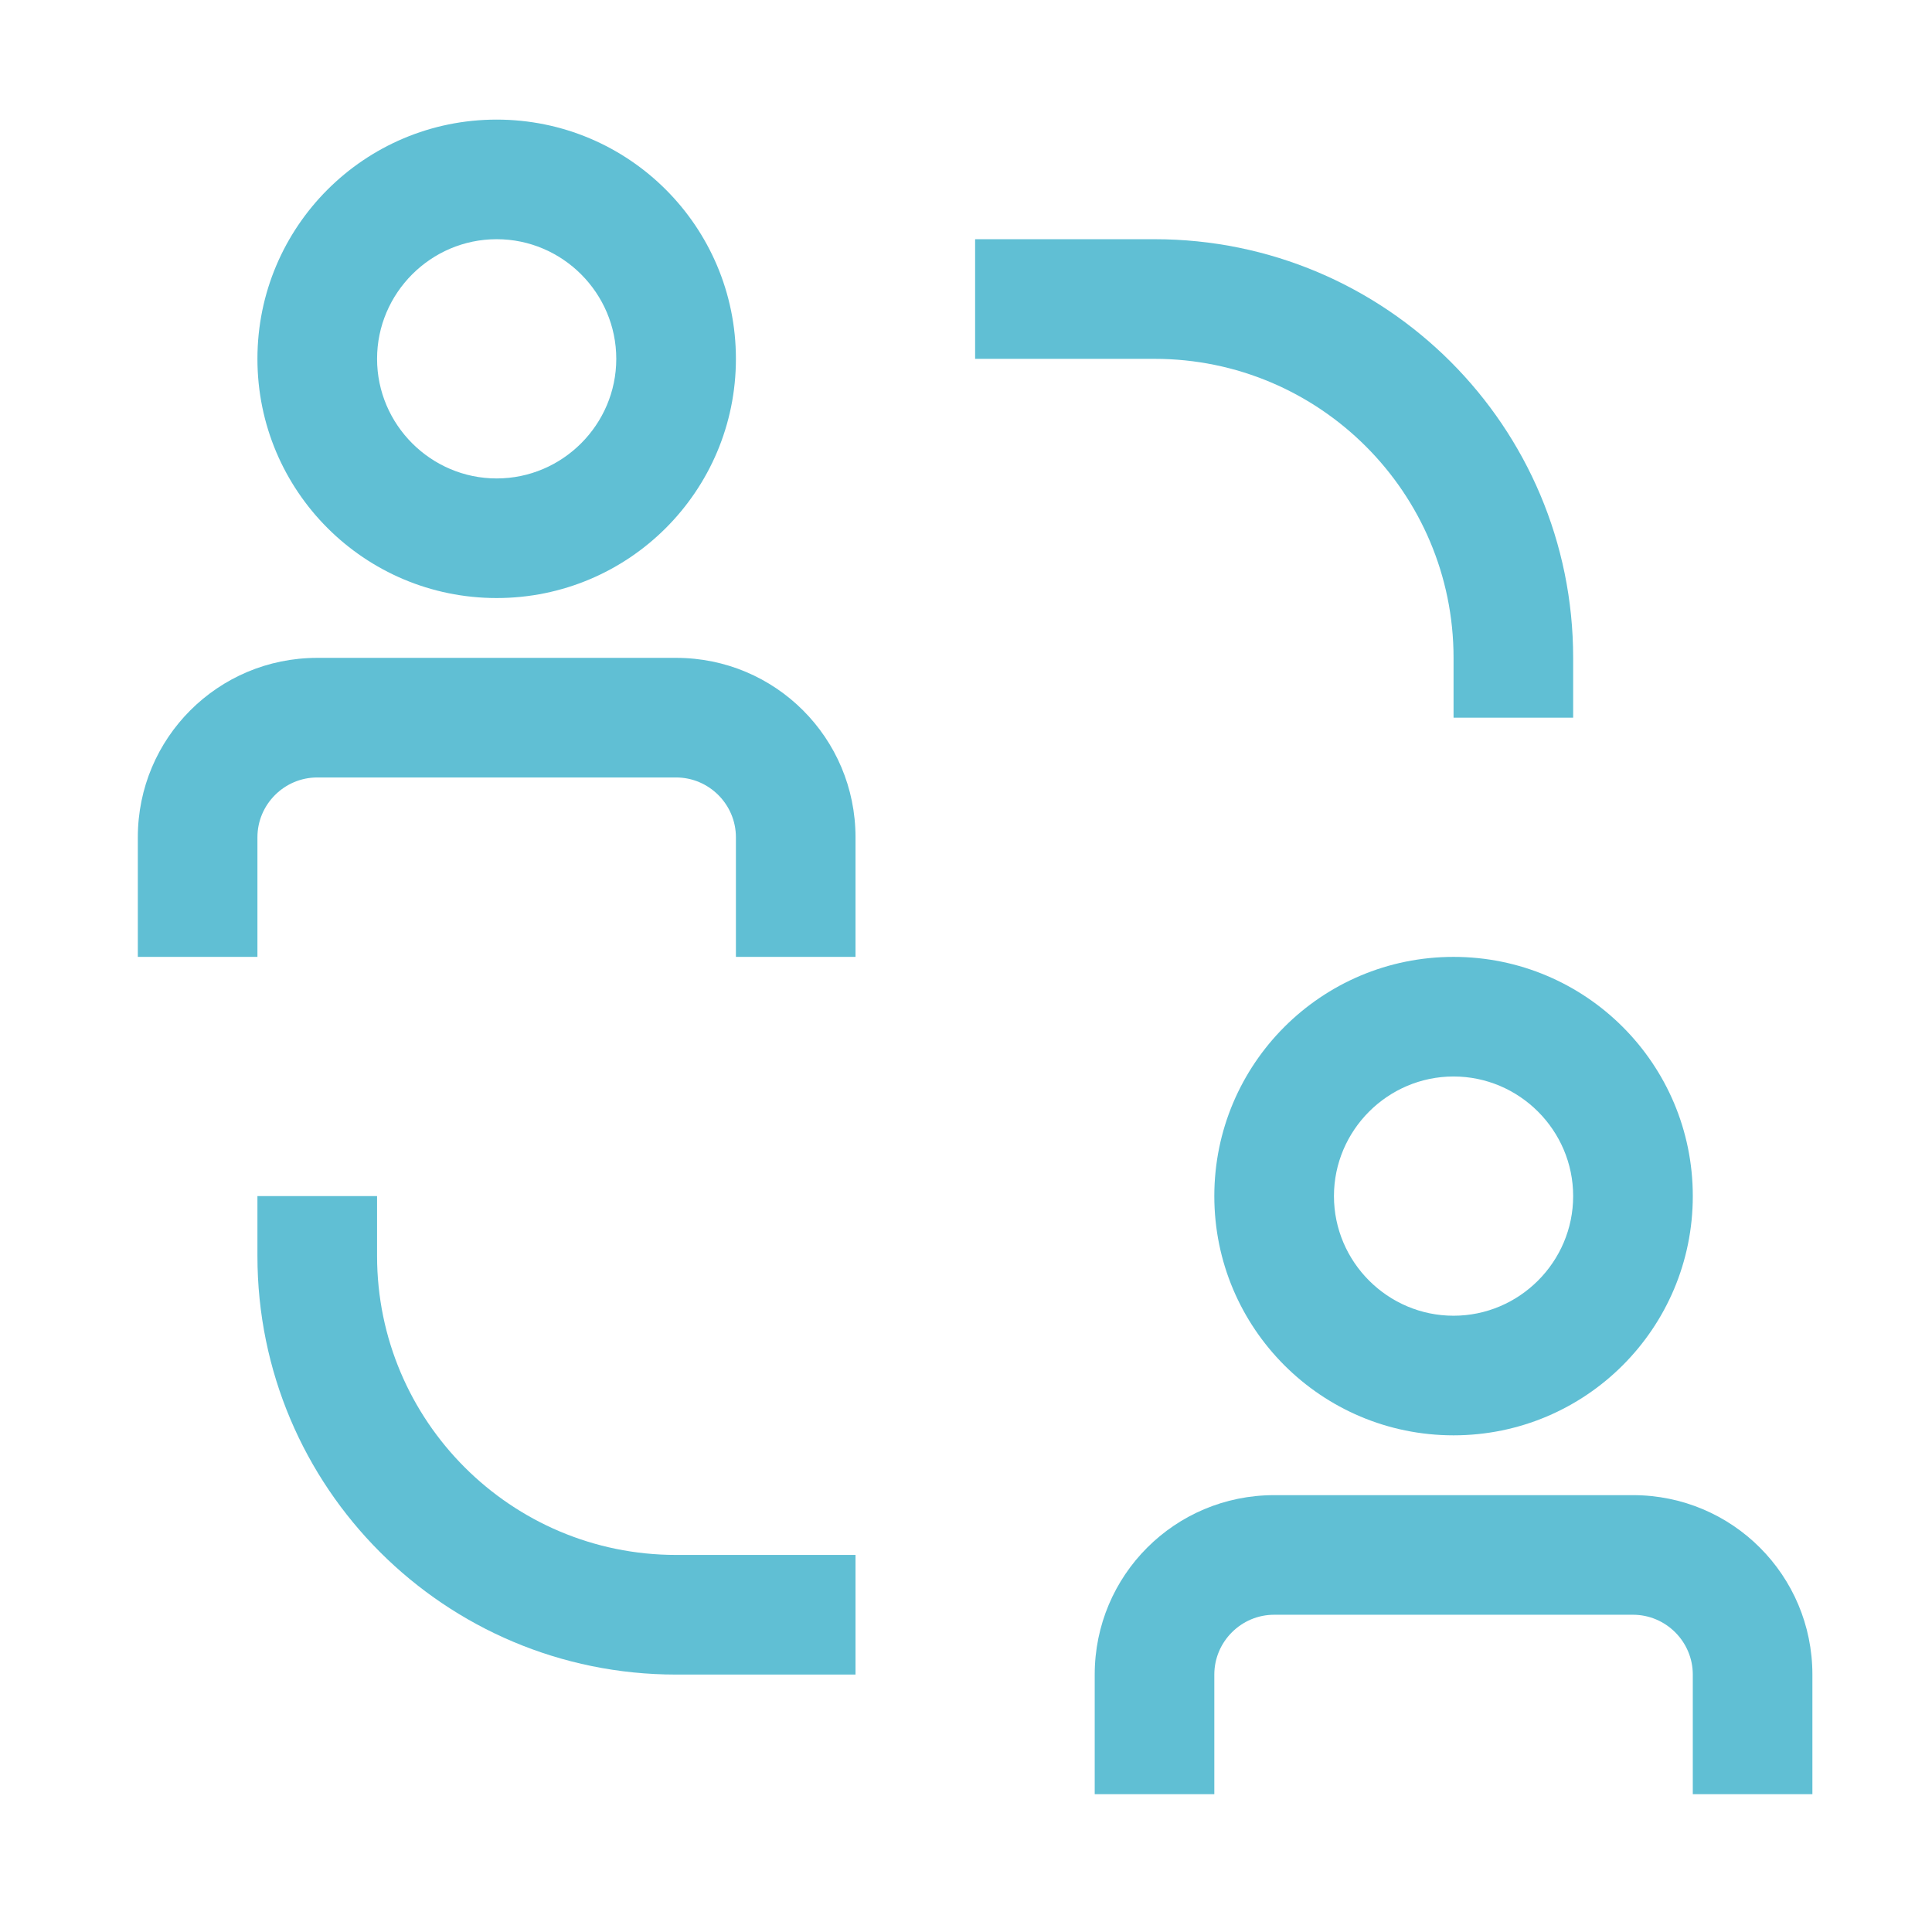
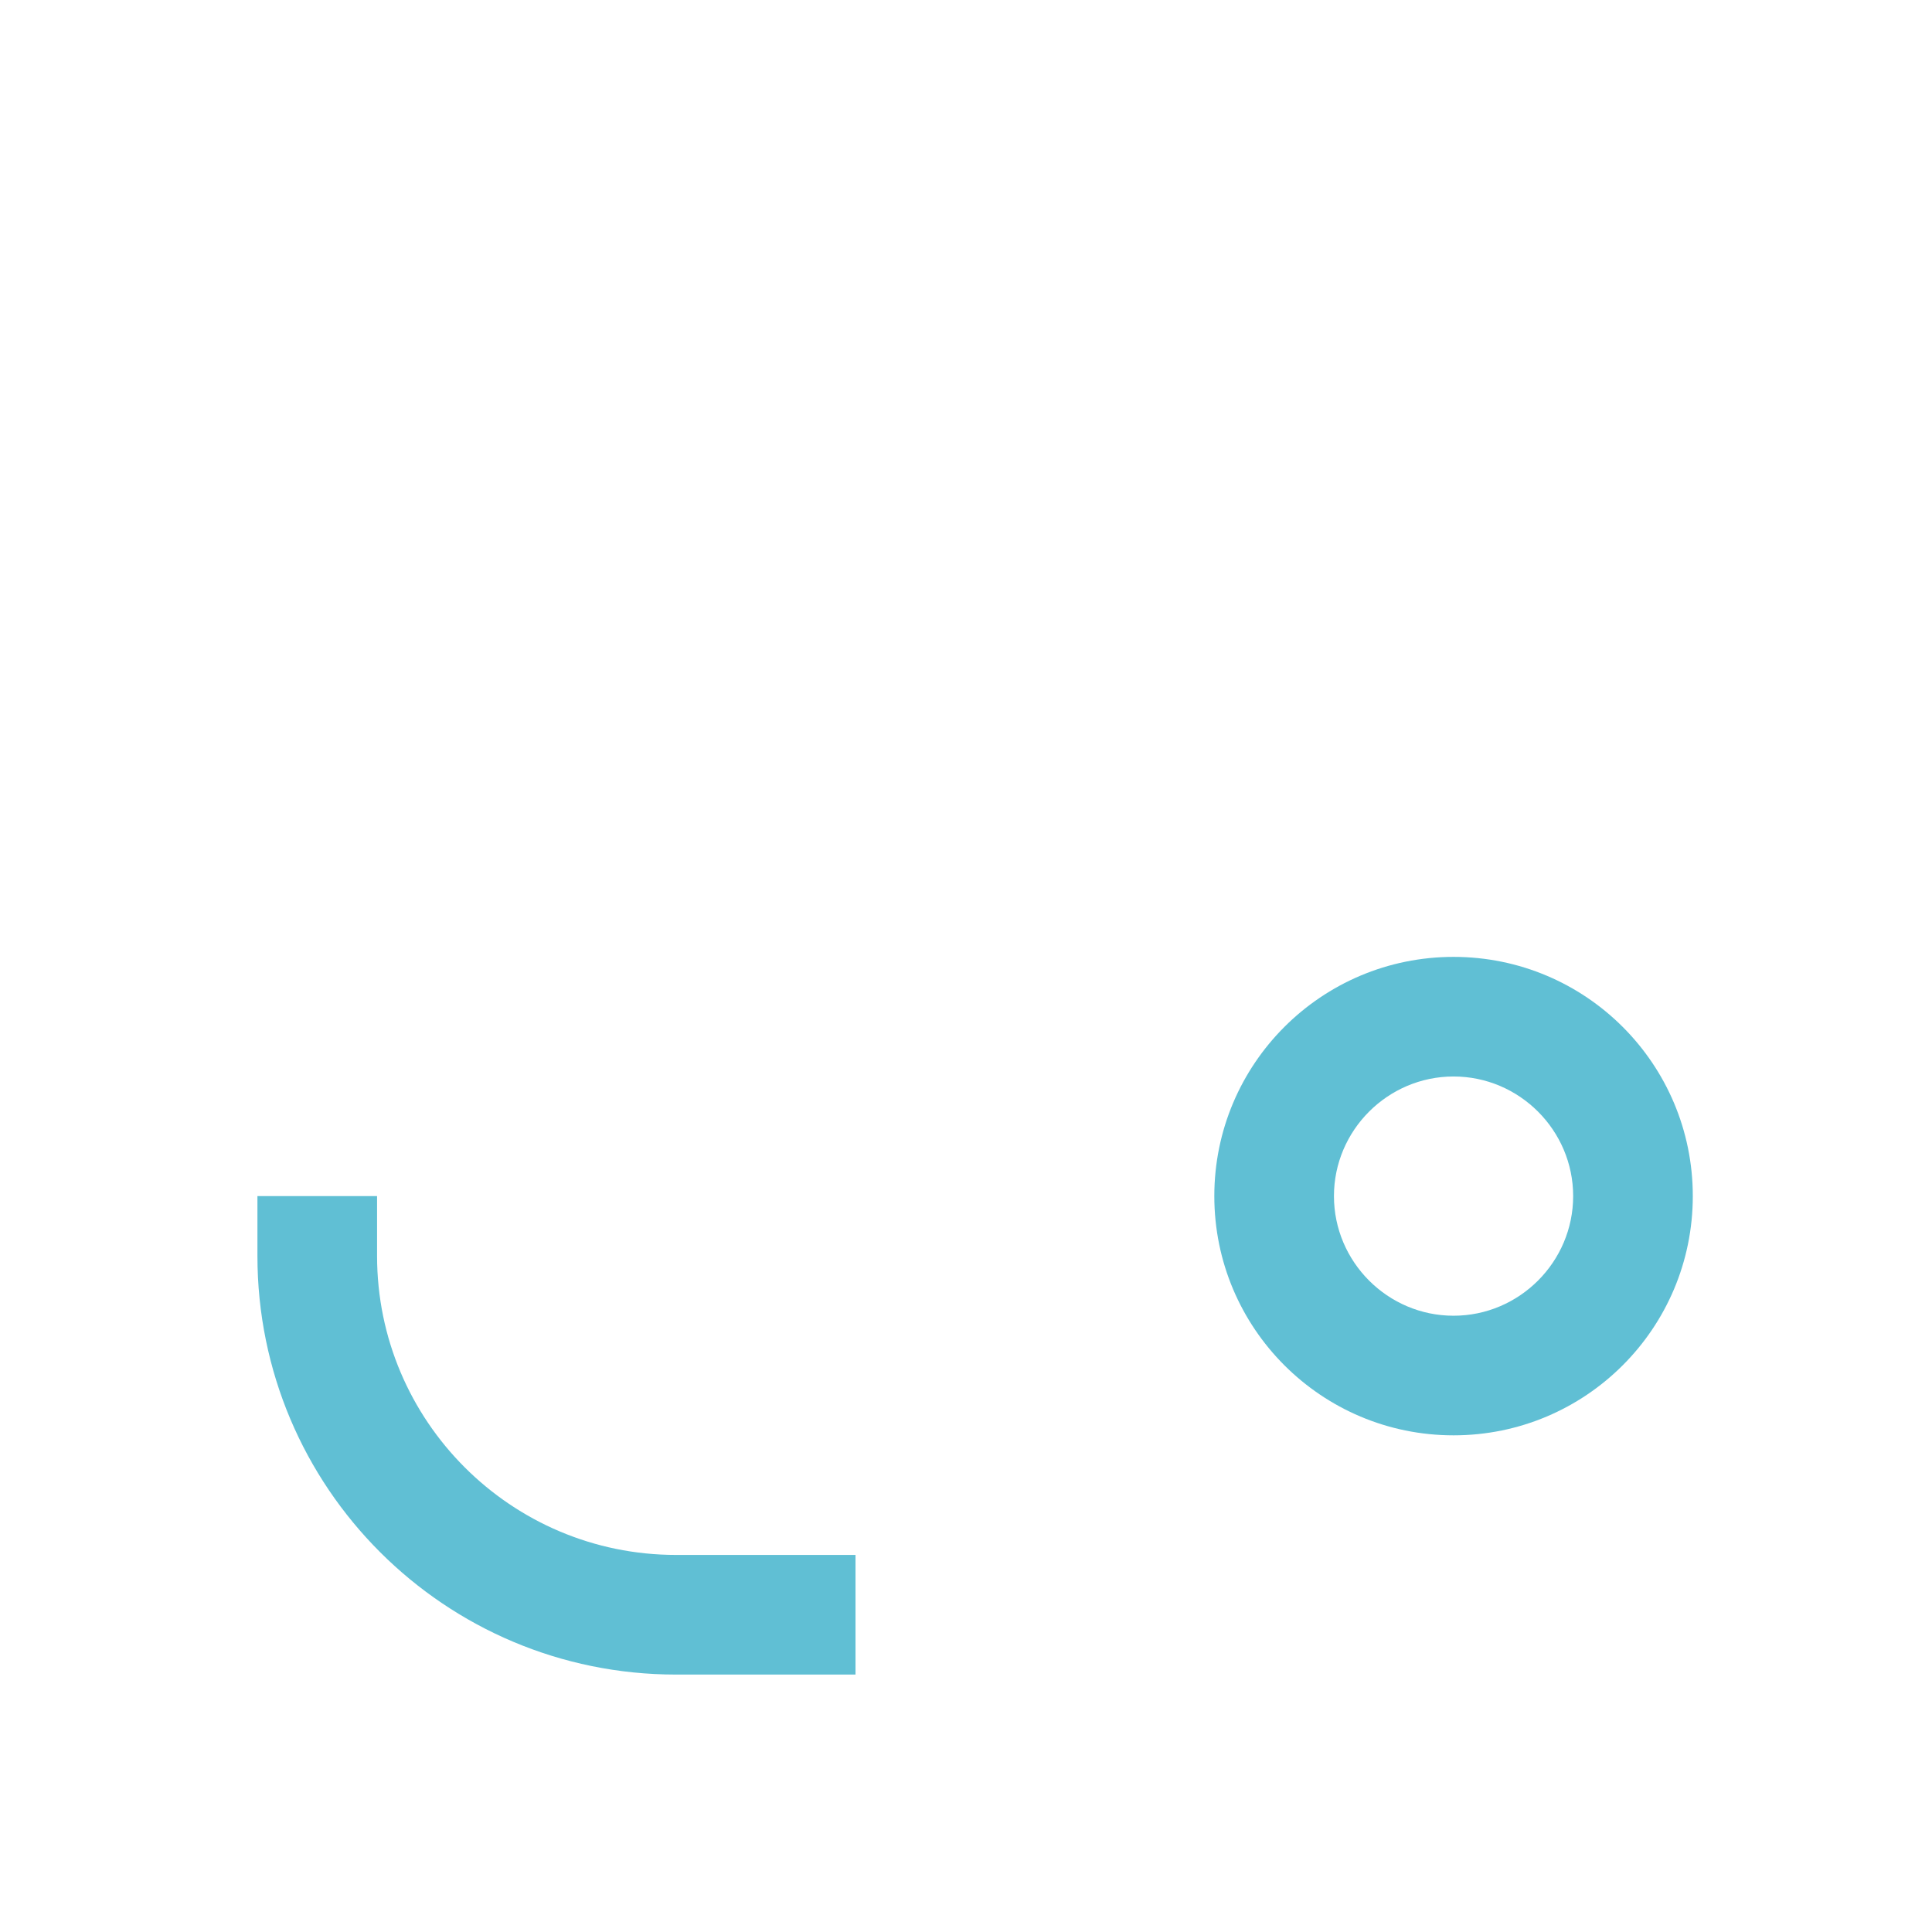
<svg xmlns="http://www.w3.org/2000/svg" width="53" height="53" viewBox="0 0 53 53" fill="none">
  <path d="M10.344 34.453V32.812H7.062V34.453C7.062 40.802 12.198 45.938 18.547 45.938H23.469V42.656H18.547C14.019 42.656 10.344 38.981 10.344 34.453Z" fill="#60BFD4" />
-   <path d="M39.875 18.047V19.688H43.156V18.047C43.156 11.698 38.021 6.562 31.672 6.562H26.75V9.844H31.672C36.2 9.844 39.875 13.519 39.875 18.047Z" fill="#60BFD4" />
-   <path d="M18.547 18.047H8.703C5.98 18.047 3.781 20.245 3.781 22.969V26.25H7.062V22.969C7.062 22.066 7.801 21.328 8.703 21.328H18.547C19.449 21.328 20.188 22.066 20.188 22.969V26.25H23.469V22.969C23.469 20.245 21.27 18.047 18.547 18.047Z" fill="#60BFD4" />
-   <path d="M13.625 16.406C17.251 16.406 20.188 13.47 20.188 9.844C20.188 6.218 17.251 3.281 13.625 3.281C9.999 3.281 7.062 6.218 7.062 9.844C7.062 13.47 9.999 16.406 13.625 16.406ZM13.625 6.562C15.43 6.562 16.906 8.039 16.906 9.844C16.906 11.648 15.43 13.125 13.625 13.125C11.82 13.125 10.344 11.648 10.344 9.844C10.344 8.039 11.82 6.562 13.625 6.562Z" fill="#60BFD4" />
-   <path d="M44.797 41.016H34.953C32.23 41.016 30.031 43.214 30.031 45.938V49.219H33.312V45.938C33.312 45.035 34.051 44.297 34.953 44.297H44.797C45.699 44.297 46.438 45.035 46.438 45.938V49.219H49.719V45.938C49.719 43.214 47.52 41.016 44.797 41.016Z" fill="#60BFD4" />
  <path d="M33.312 32.812C33.312 36.438 36.249 39.375 39.875 39.375C43.501 39.375 46.438 36.438 46.438 32.812C46.438 29.187 43.501 26.25 39.875 26.25C36.249 26.25 33.312 29.187 33.312 32.812ZM43.156 32.812C43.156 34.617 41.68 36.094 39.875 36.094C38.07 36.094 36.594 34.617 36.594 32.812C36.594 31.008 38.07 29.531 39.875 29.531C41.68 29.531 43.156 31.008 43.156 32.812Z" fill="#60BFD4" />
</svg>